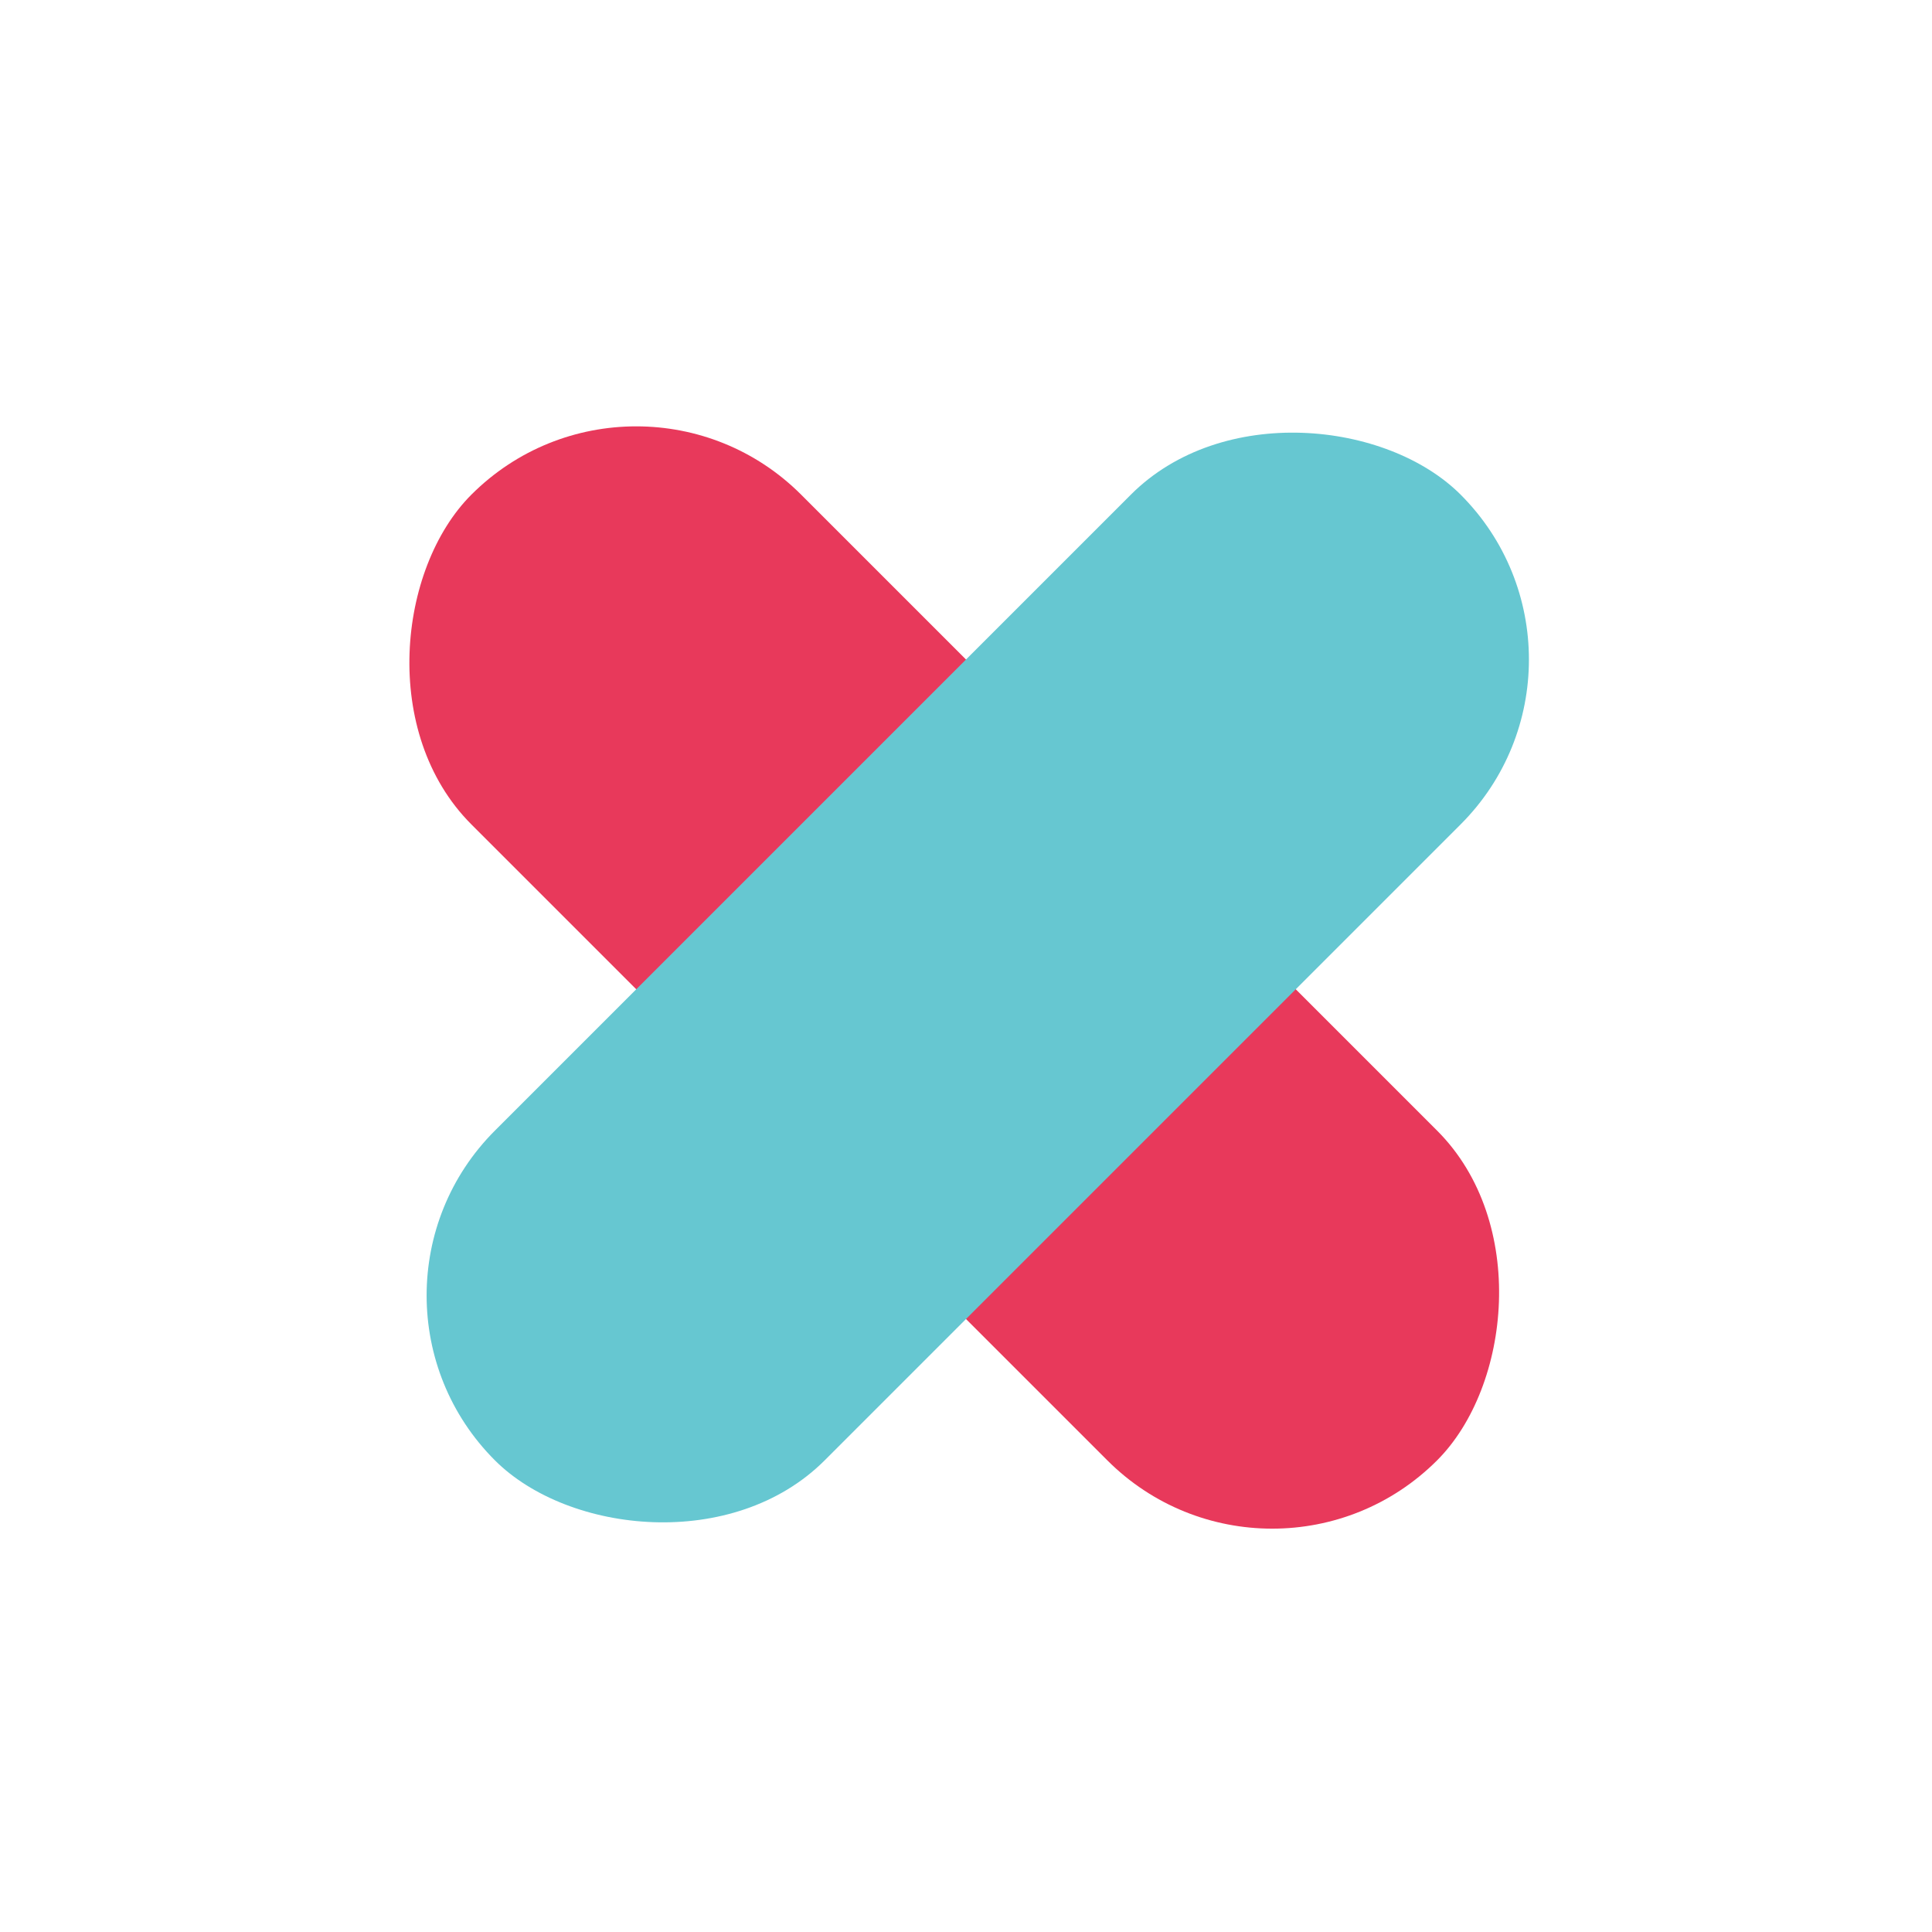
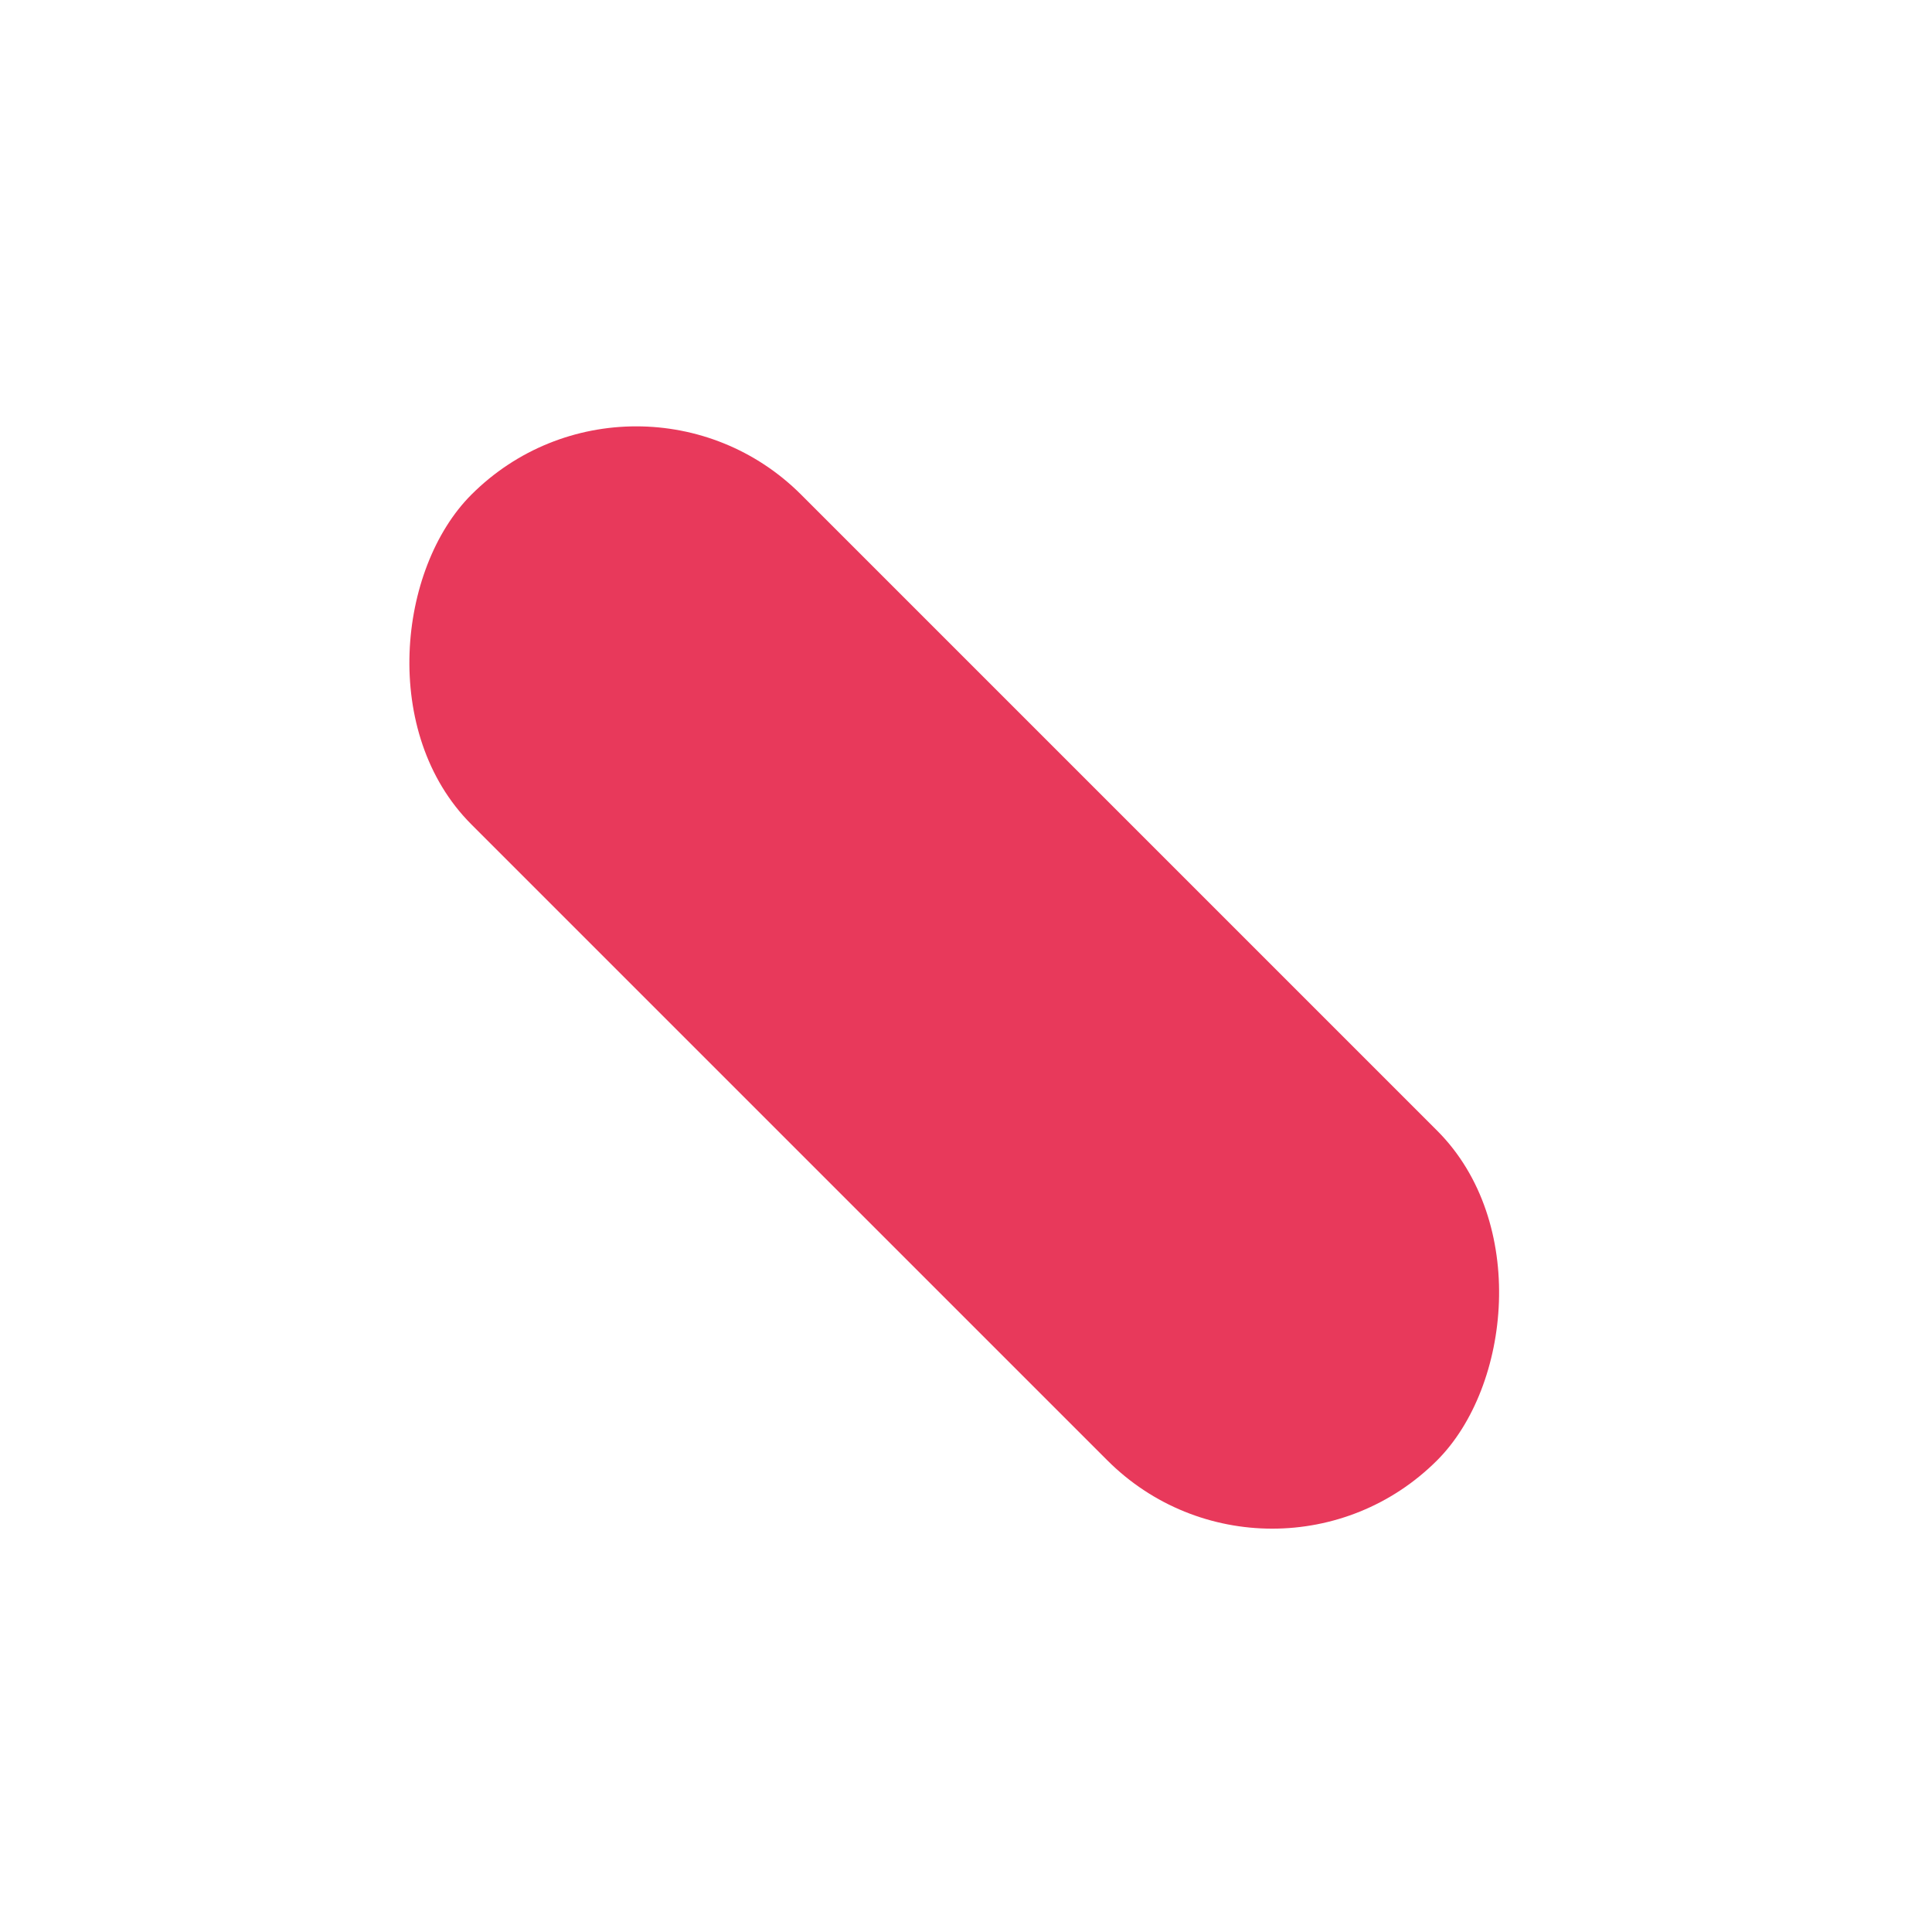
<svg xmlns="http://www.w3.org/2000/svg" width="58" height="58" viewBox="0 0 58 58" fill="none">
  <rect x="19.101" y="9.9" width="41" height="14" rx="7" transform="rotate(45 19.101 9.9)" fill="#E8395B" />
-   <rect x="9.908" y="38.891" width="41" height="14" rx="7" transform="rotate(-45 9.908 38.891)" fill="#66C7D1" style="mix-blend-mode:multiply" />
</svg>